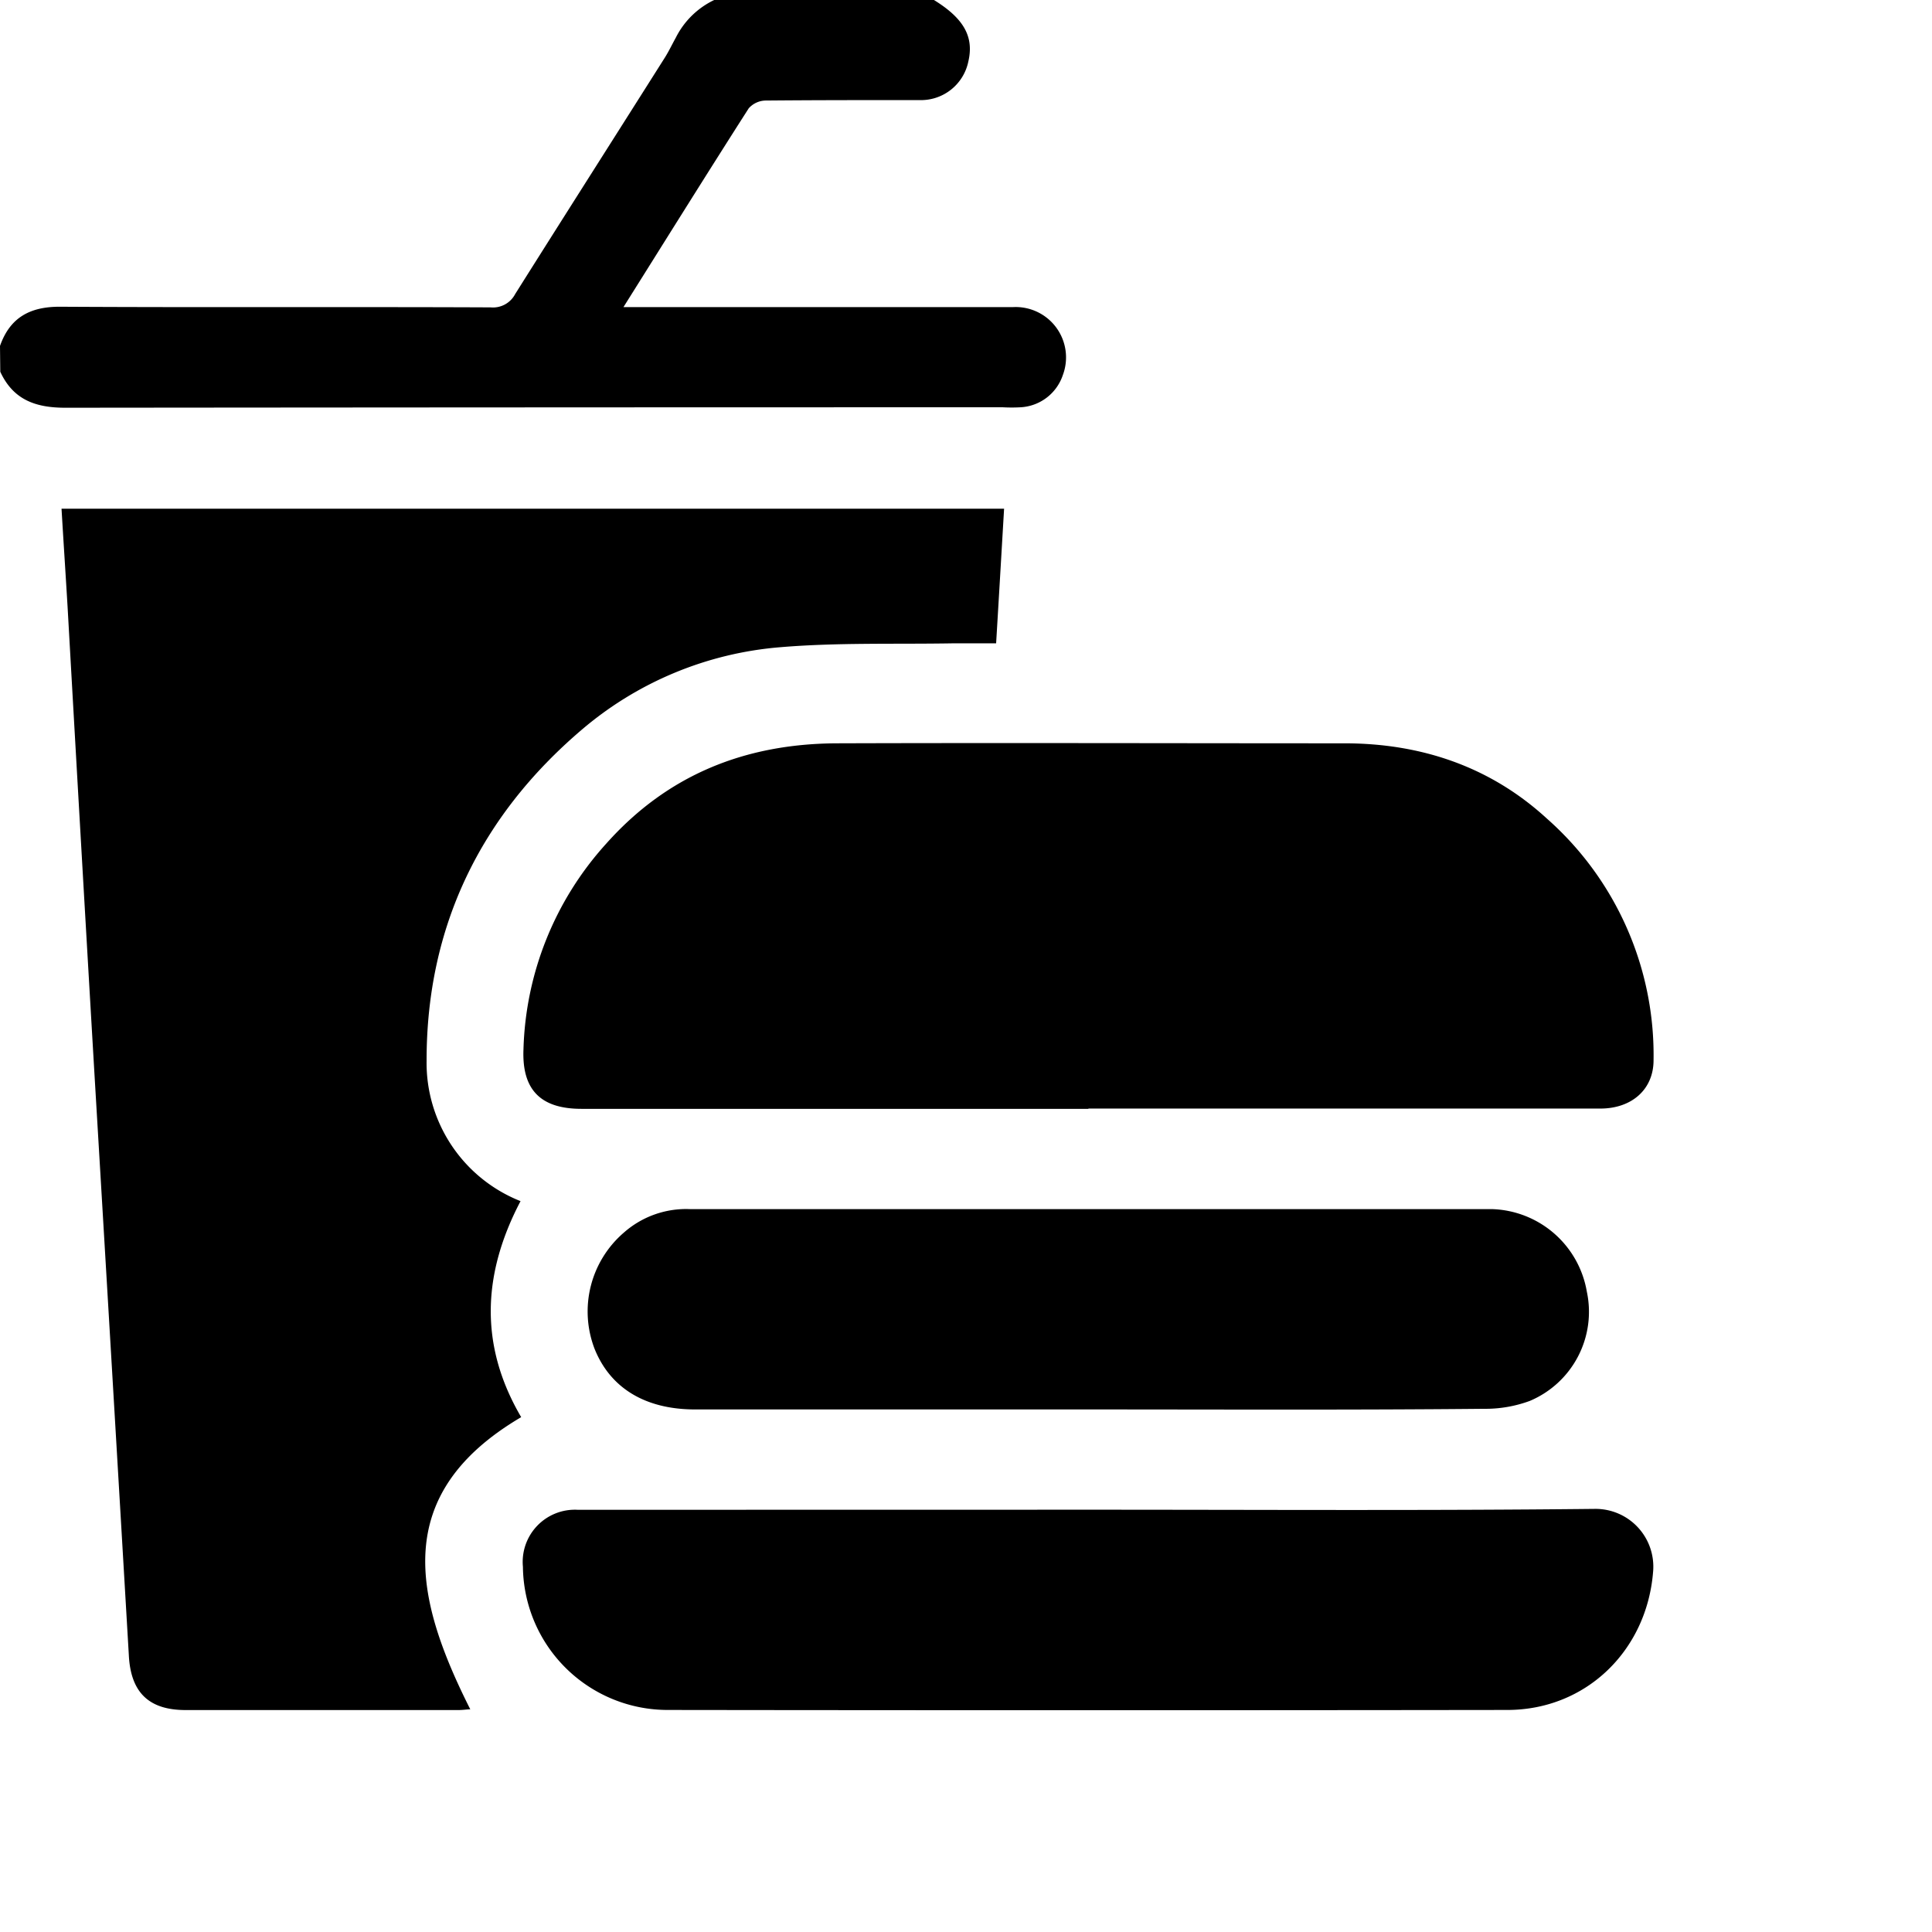
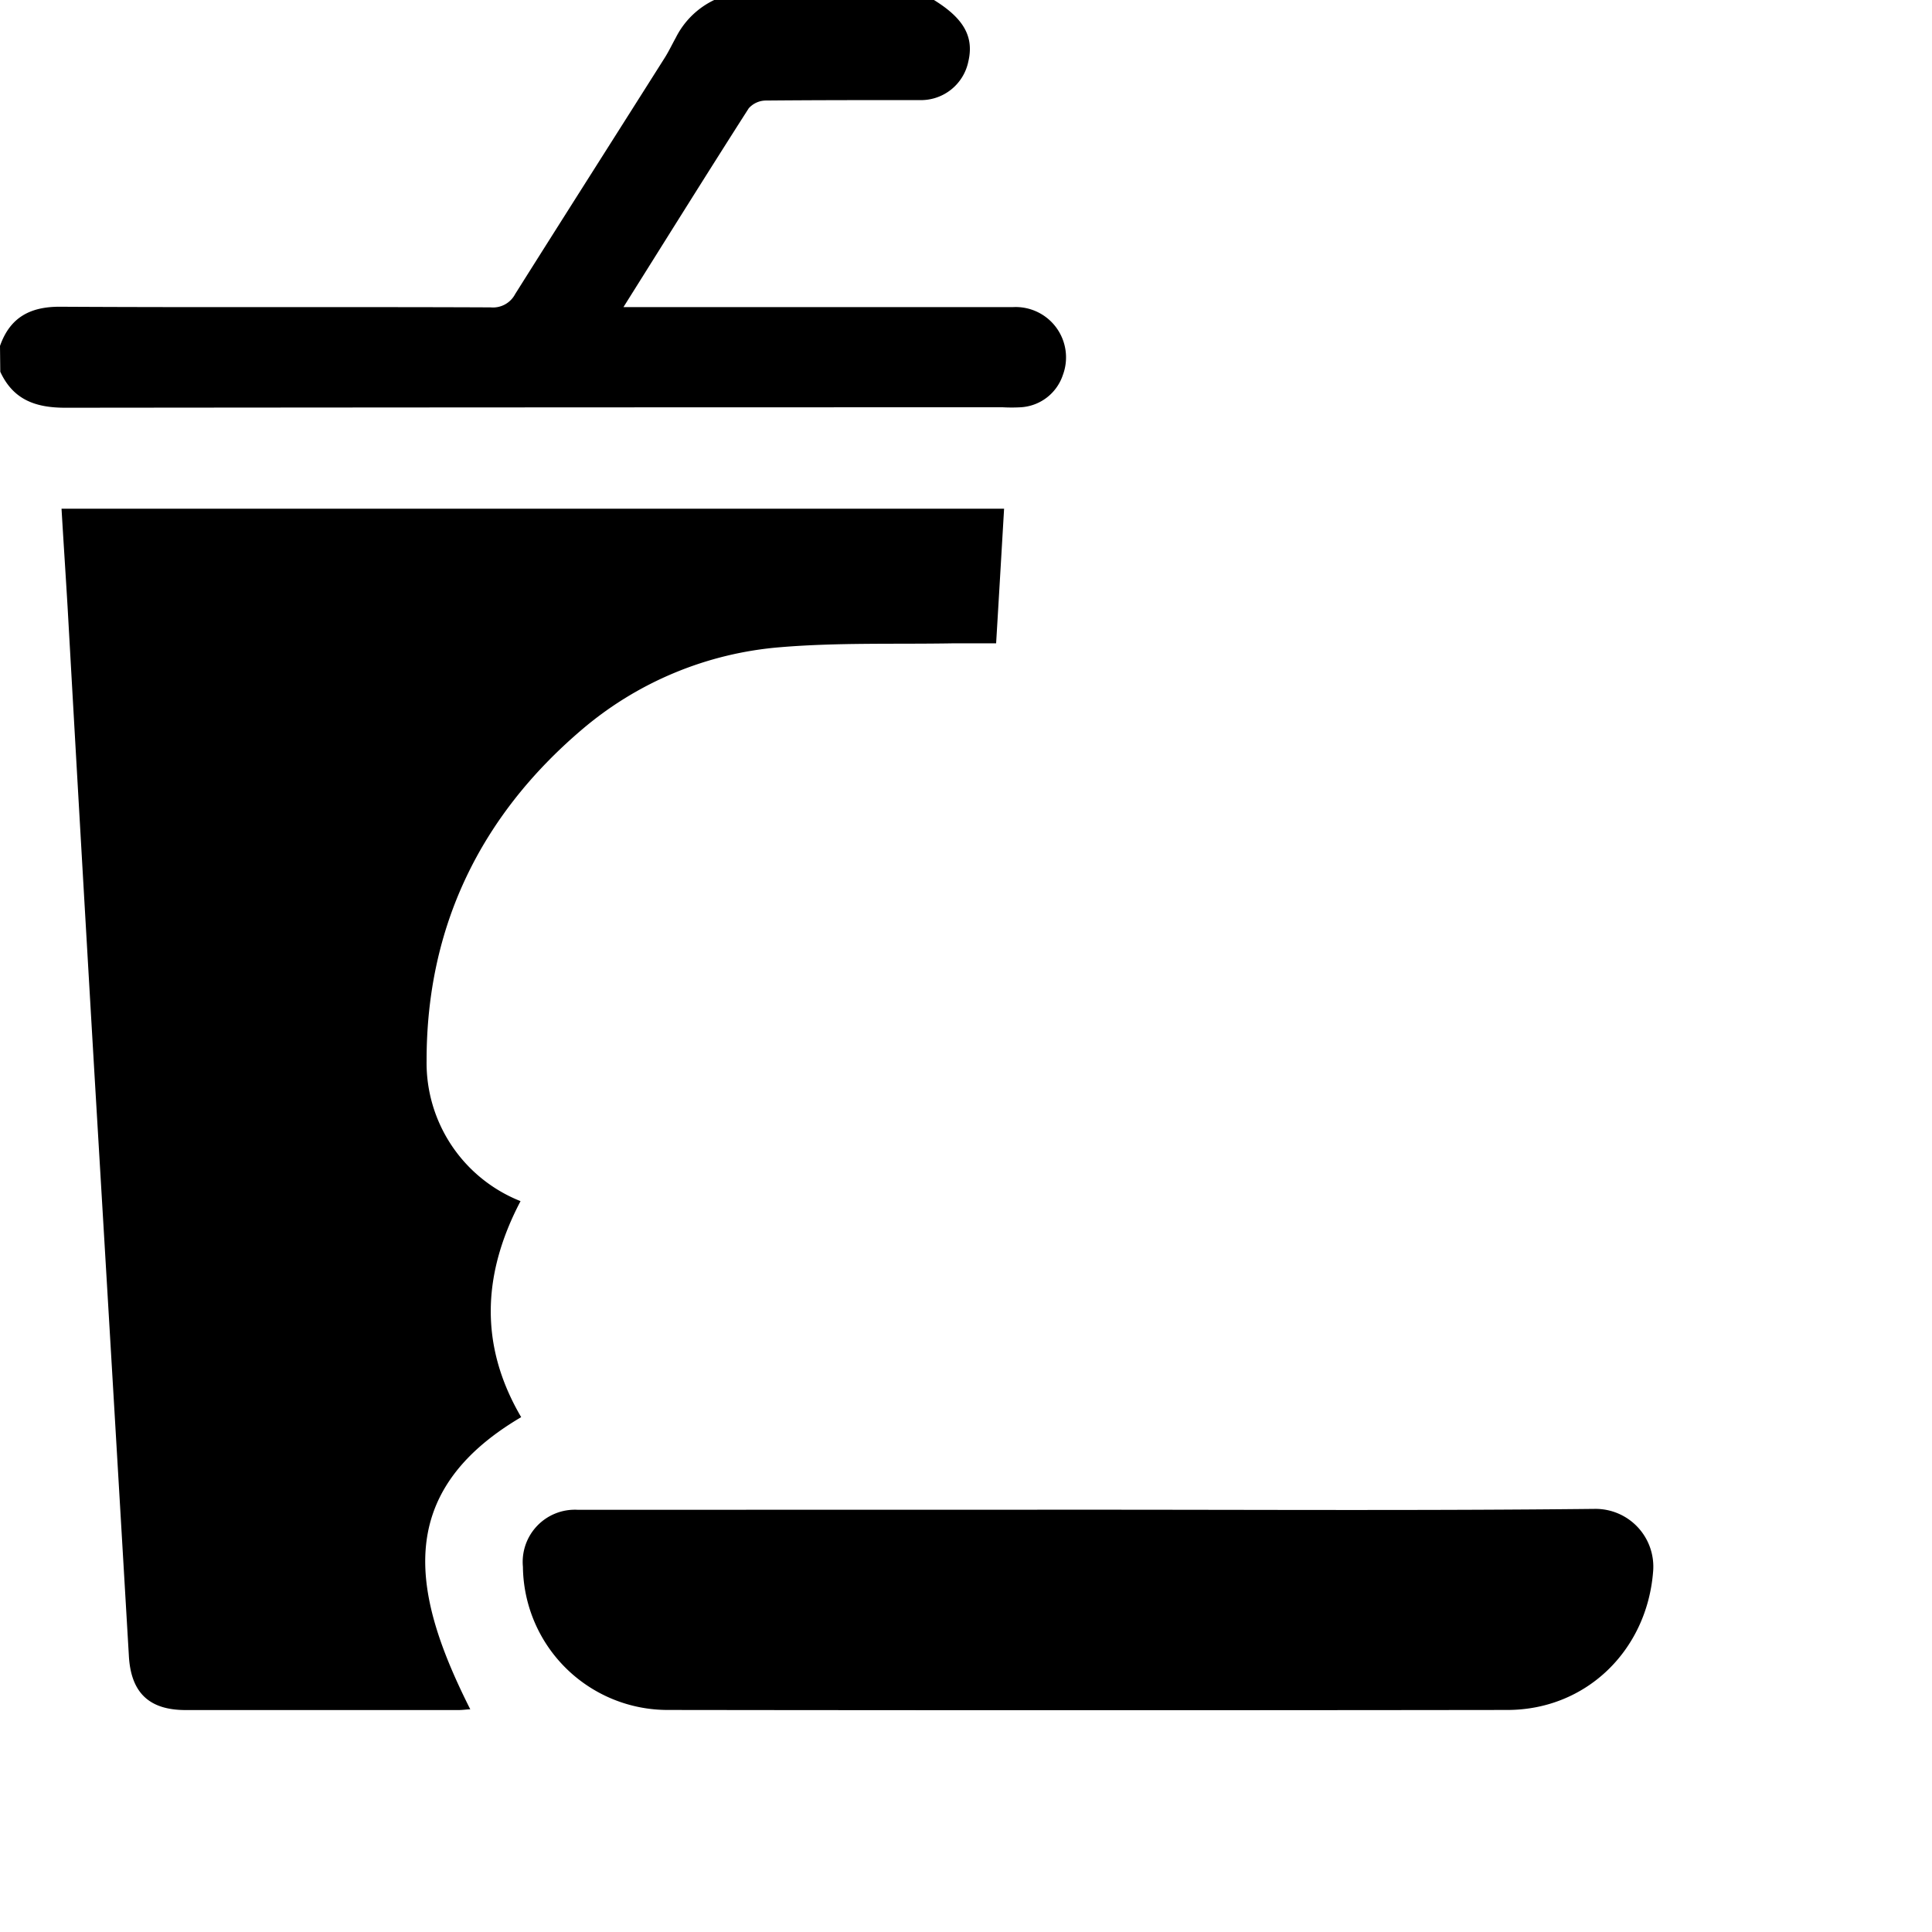
<svg xmlns="http://www.w3.org/2000/svg" viewBox="0 0 211 211">
  <g id="Layer_2" data-name="Layer 2">
    <g id="Layer_7" data-name="Layer 7">
-       <path d="M0,37.78c1.1-3.13,3.31-4.3,6.59-4.28,15.68.09,31.35,0,47,.07a2.73,2.73,0,0,0,2.67-1.45C61.7,23.48,67.18,14.88,72.63,6.26c.43-.69.78-1.43,1.18-2.15A9.06,9.06,0,0,1,78,0h24c3.24,2,4.4,4,3.75,6.74a5.28,5.28,0,0,1-5.38,4.19c-5.58,0-11.16,0-16.74.05a2.53,2.53,0,0,0-1.86.85c-4.55,7.11-9,14.26-13.68,21.71h2c13.52,0,27,0,40.54,0a5.5,5.5,0,0,1,5.45,7.41,5.16,5.16,0,0,1-4.62,3.53,17.91,17.91,0,0,1-1.94,0q-51.19,0-102.39.05c-3.27,0-5.69-.88-7.1-3.93Z" />
+       <path d="M0,37.78c1.1-3.13,3.31-4.3,6.59-4.28,15.68.09,31.35,0,47,.07a2.73,2.73,0,0,0,2.67-1.45C61.7,23.48,67.18,14.88,72.63,6.26c.43-.69.78-1.43,1.18-2.15A9.06,9.06,0,0,1,78,0h24c3.24,2,4.4,4,3.75,6.74a5.28,5.28,0,0,1-5.38,4.19c-5.58,0-11.16,0-16.74.05a2.53,2.53,0,0,0-1.86.85c-4.55,7.11-9,14.26-13.68,21.71h2c13.52,0,27,0,40.54,0a5.5,5.5,0,0,1,5.45,7.41,5.16,5.16,0,0,1-4.62,3.53,17.91,17.91,0,0,1-1.94,0q-51.19,0-102.39.05c-3.27,0-5.69-.88-7.1-3.93" />
      <path d="M109.66,55.56c-.29,4.93-.57,9.73-.87,14.7-1.65,0-3.16,0-4.68,0-6.28.11-12.59-.1-18.84.42a38.15,38.15,0,0,0-21.8,9.07c-11,9.4-16.89,21.46-16.88,36.08a16.24,16.24,0,0,0,10.26,15.35c-4.1,7.81-4.59,15.65.07,23.59-14.33,8.44-11.66,19.79-5.56,31.91-.31,0-.8.08-1.3.08q-14.89,0-29.79,0c-4,0-6-1.91-6.2-6q-1.86-31.69-3.75-63.4Q8.82,91.81,7.38,66.26c-.21-3.52-.44-7-.66-10.7Z" />
-       <path d="M118.87,121.1H63.51c-4.45,0-6.52-2.06-6.34-6.5a34.86,34.86,0,0,1,9-22.42c6.73-7.58,15.2-10.93,25.12-11,18.51-.06,37,0,55.53,0,8.39,0,15.94,2.55,22.11,8.21a34.46,34.46,0,0,1,11.66,26.4c0,3.19-2.38,5.28-5.81,5.28H118.87Z" />
      <path d="M119,164.88c18.4,0,36.79.11,55.19-.09a6.31,6.31,0,0,1,6.35,6.87c-.68,8.59-7.3,15.07-15.89,15.09q-45.84.06-91.68,0a15.81,15.81,0,0,1-15.86-15.63,5.7,5.7,0,0,1,6-6.23Z" />
-       <path d="M118.92,153.93h-43c-5.42,0-9.27-2.31-11-6.66a11.36,11.36,0,0,1,3.21-12.65,10.27,10.27,0,0,1,7.2-2.57h44.58c14.33,0,28.67,0,43,0a10.84,10.84,0,0,1,10.39,9A10.56,10.56,0,0,1,167.07,153a14,14,0,0,1-5,.86C147.7,154,133.31,153.93,118.92,153.93Z" />
    </g>
  </g>
</svg>